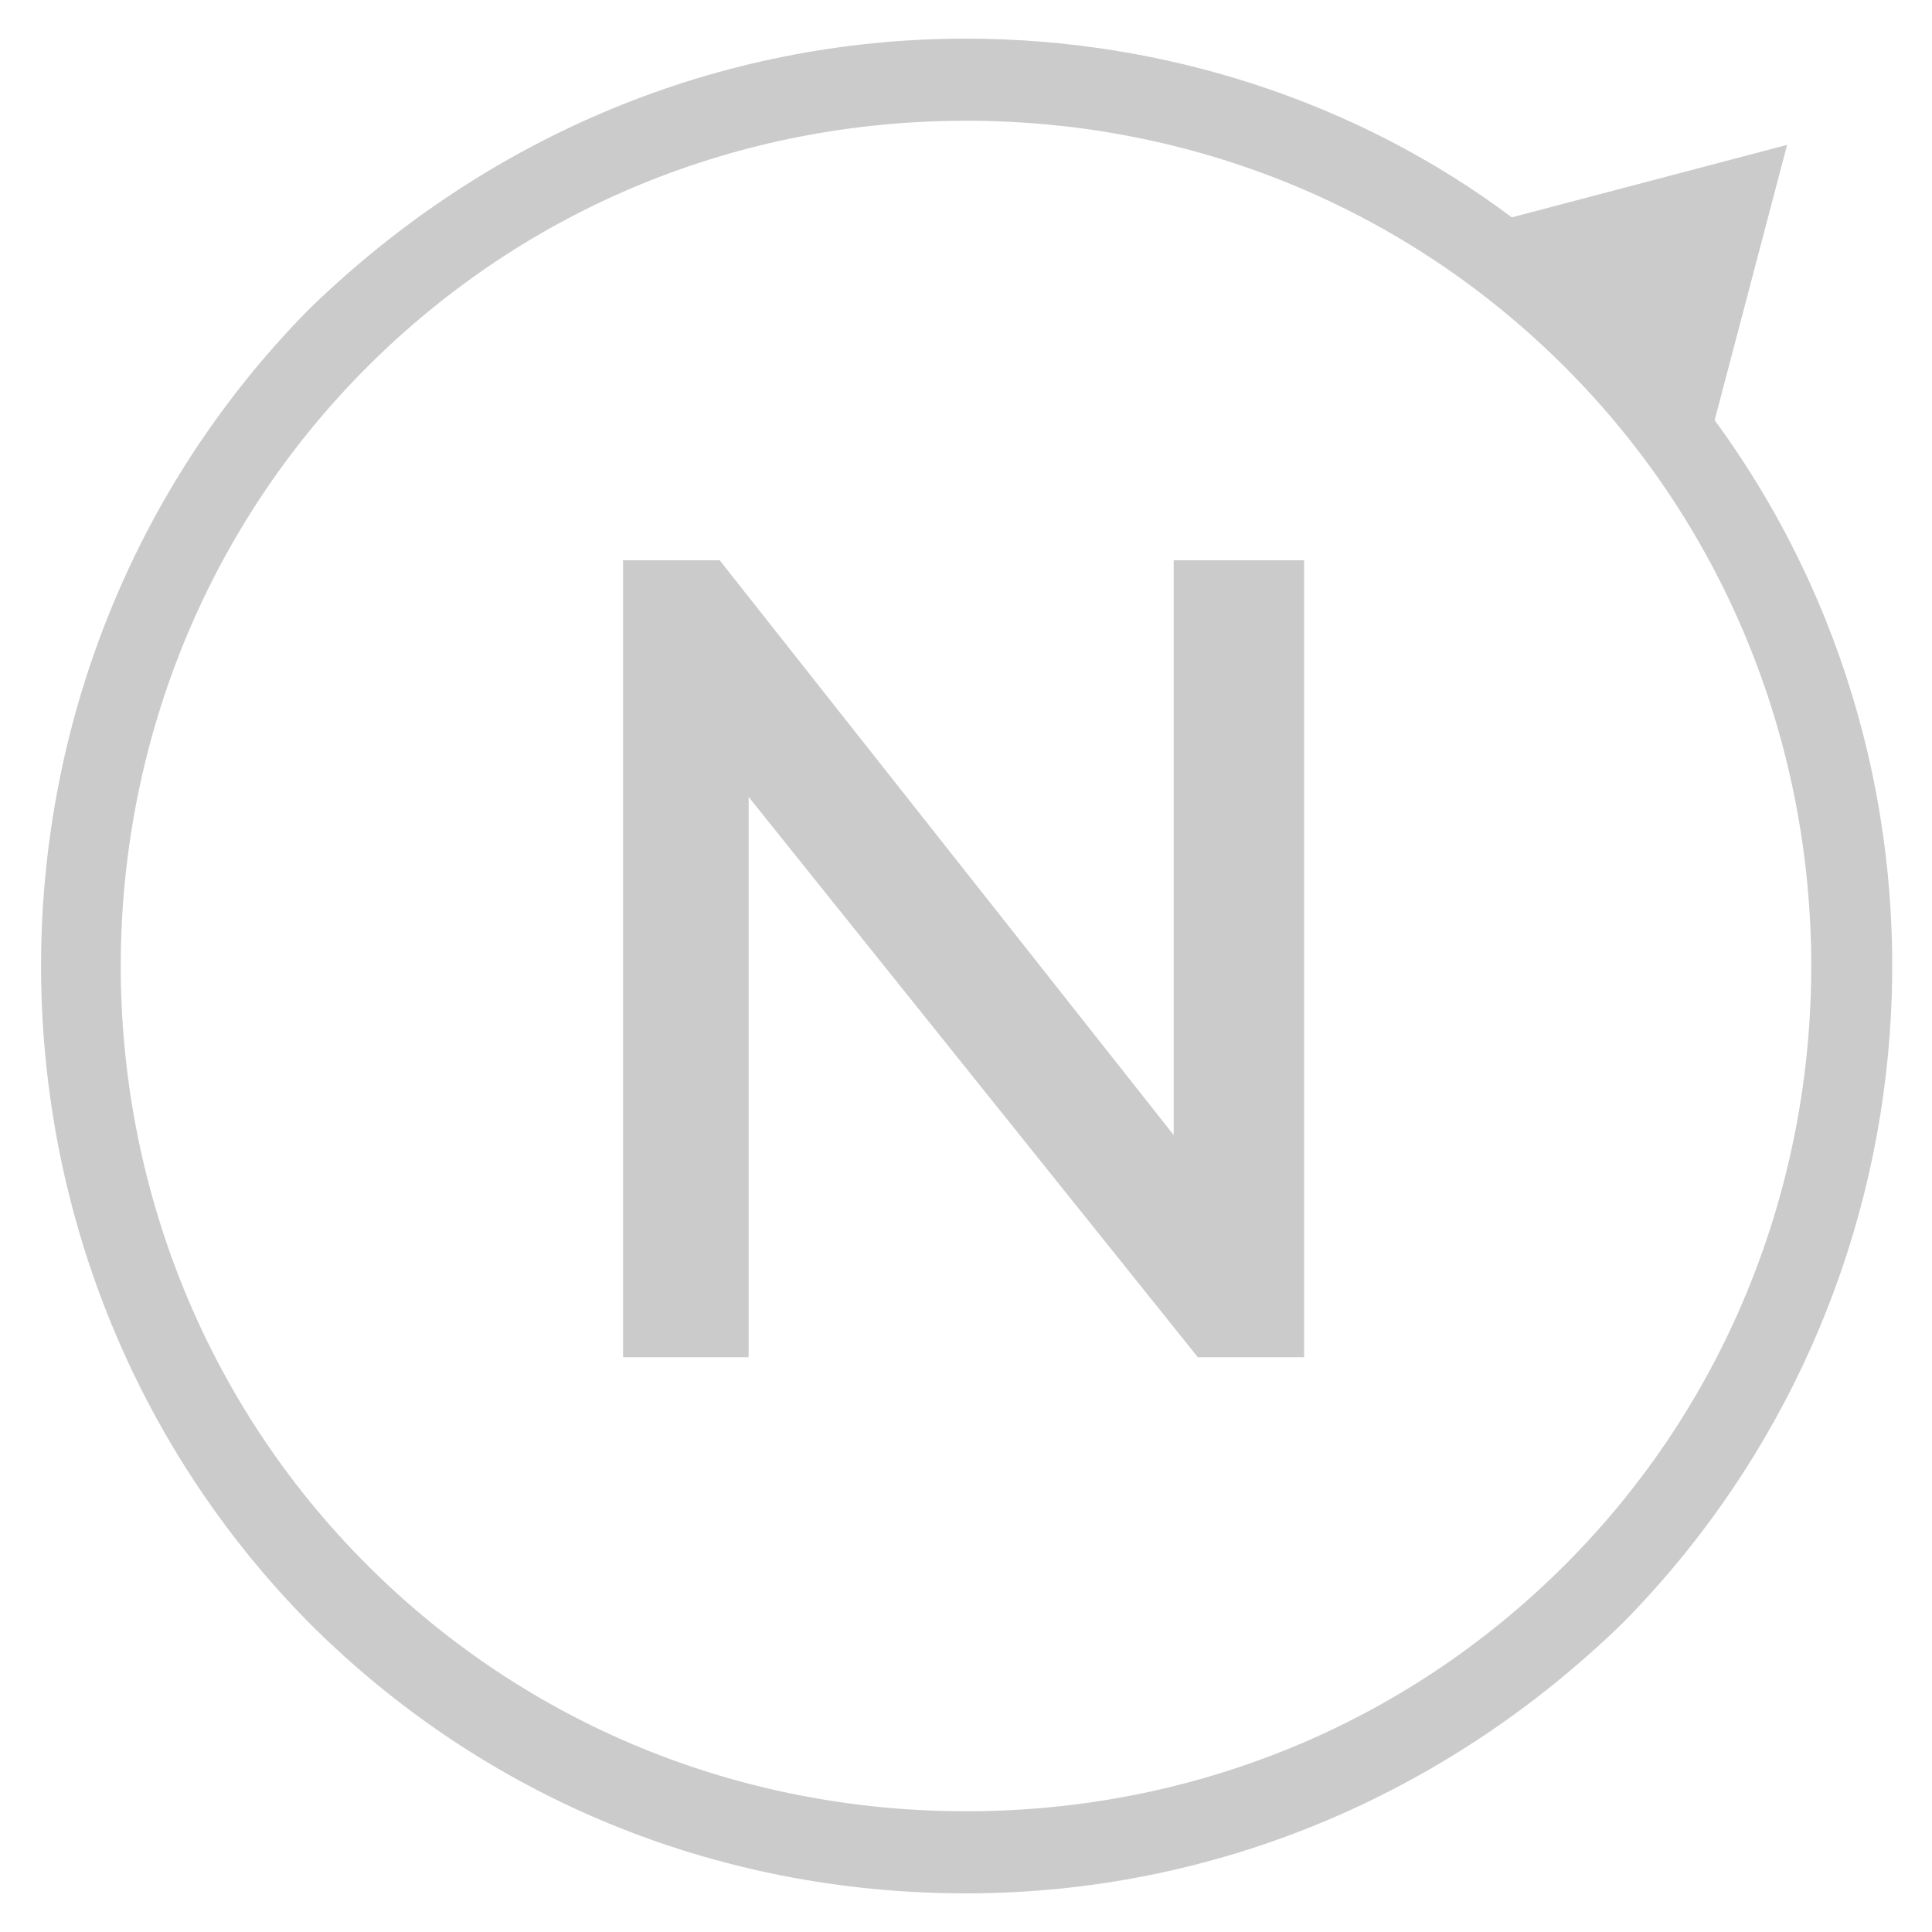
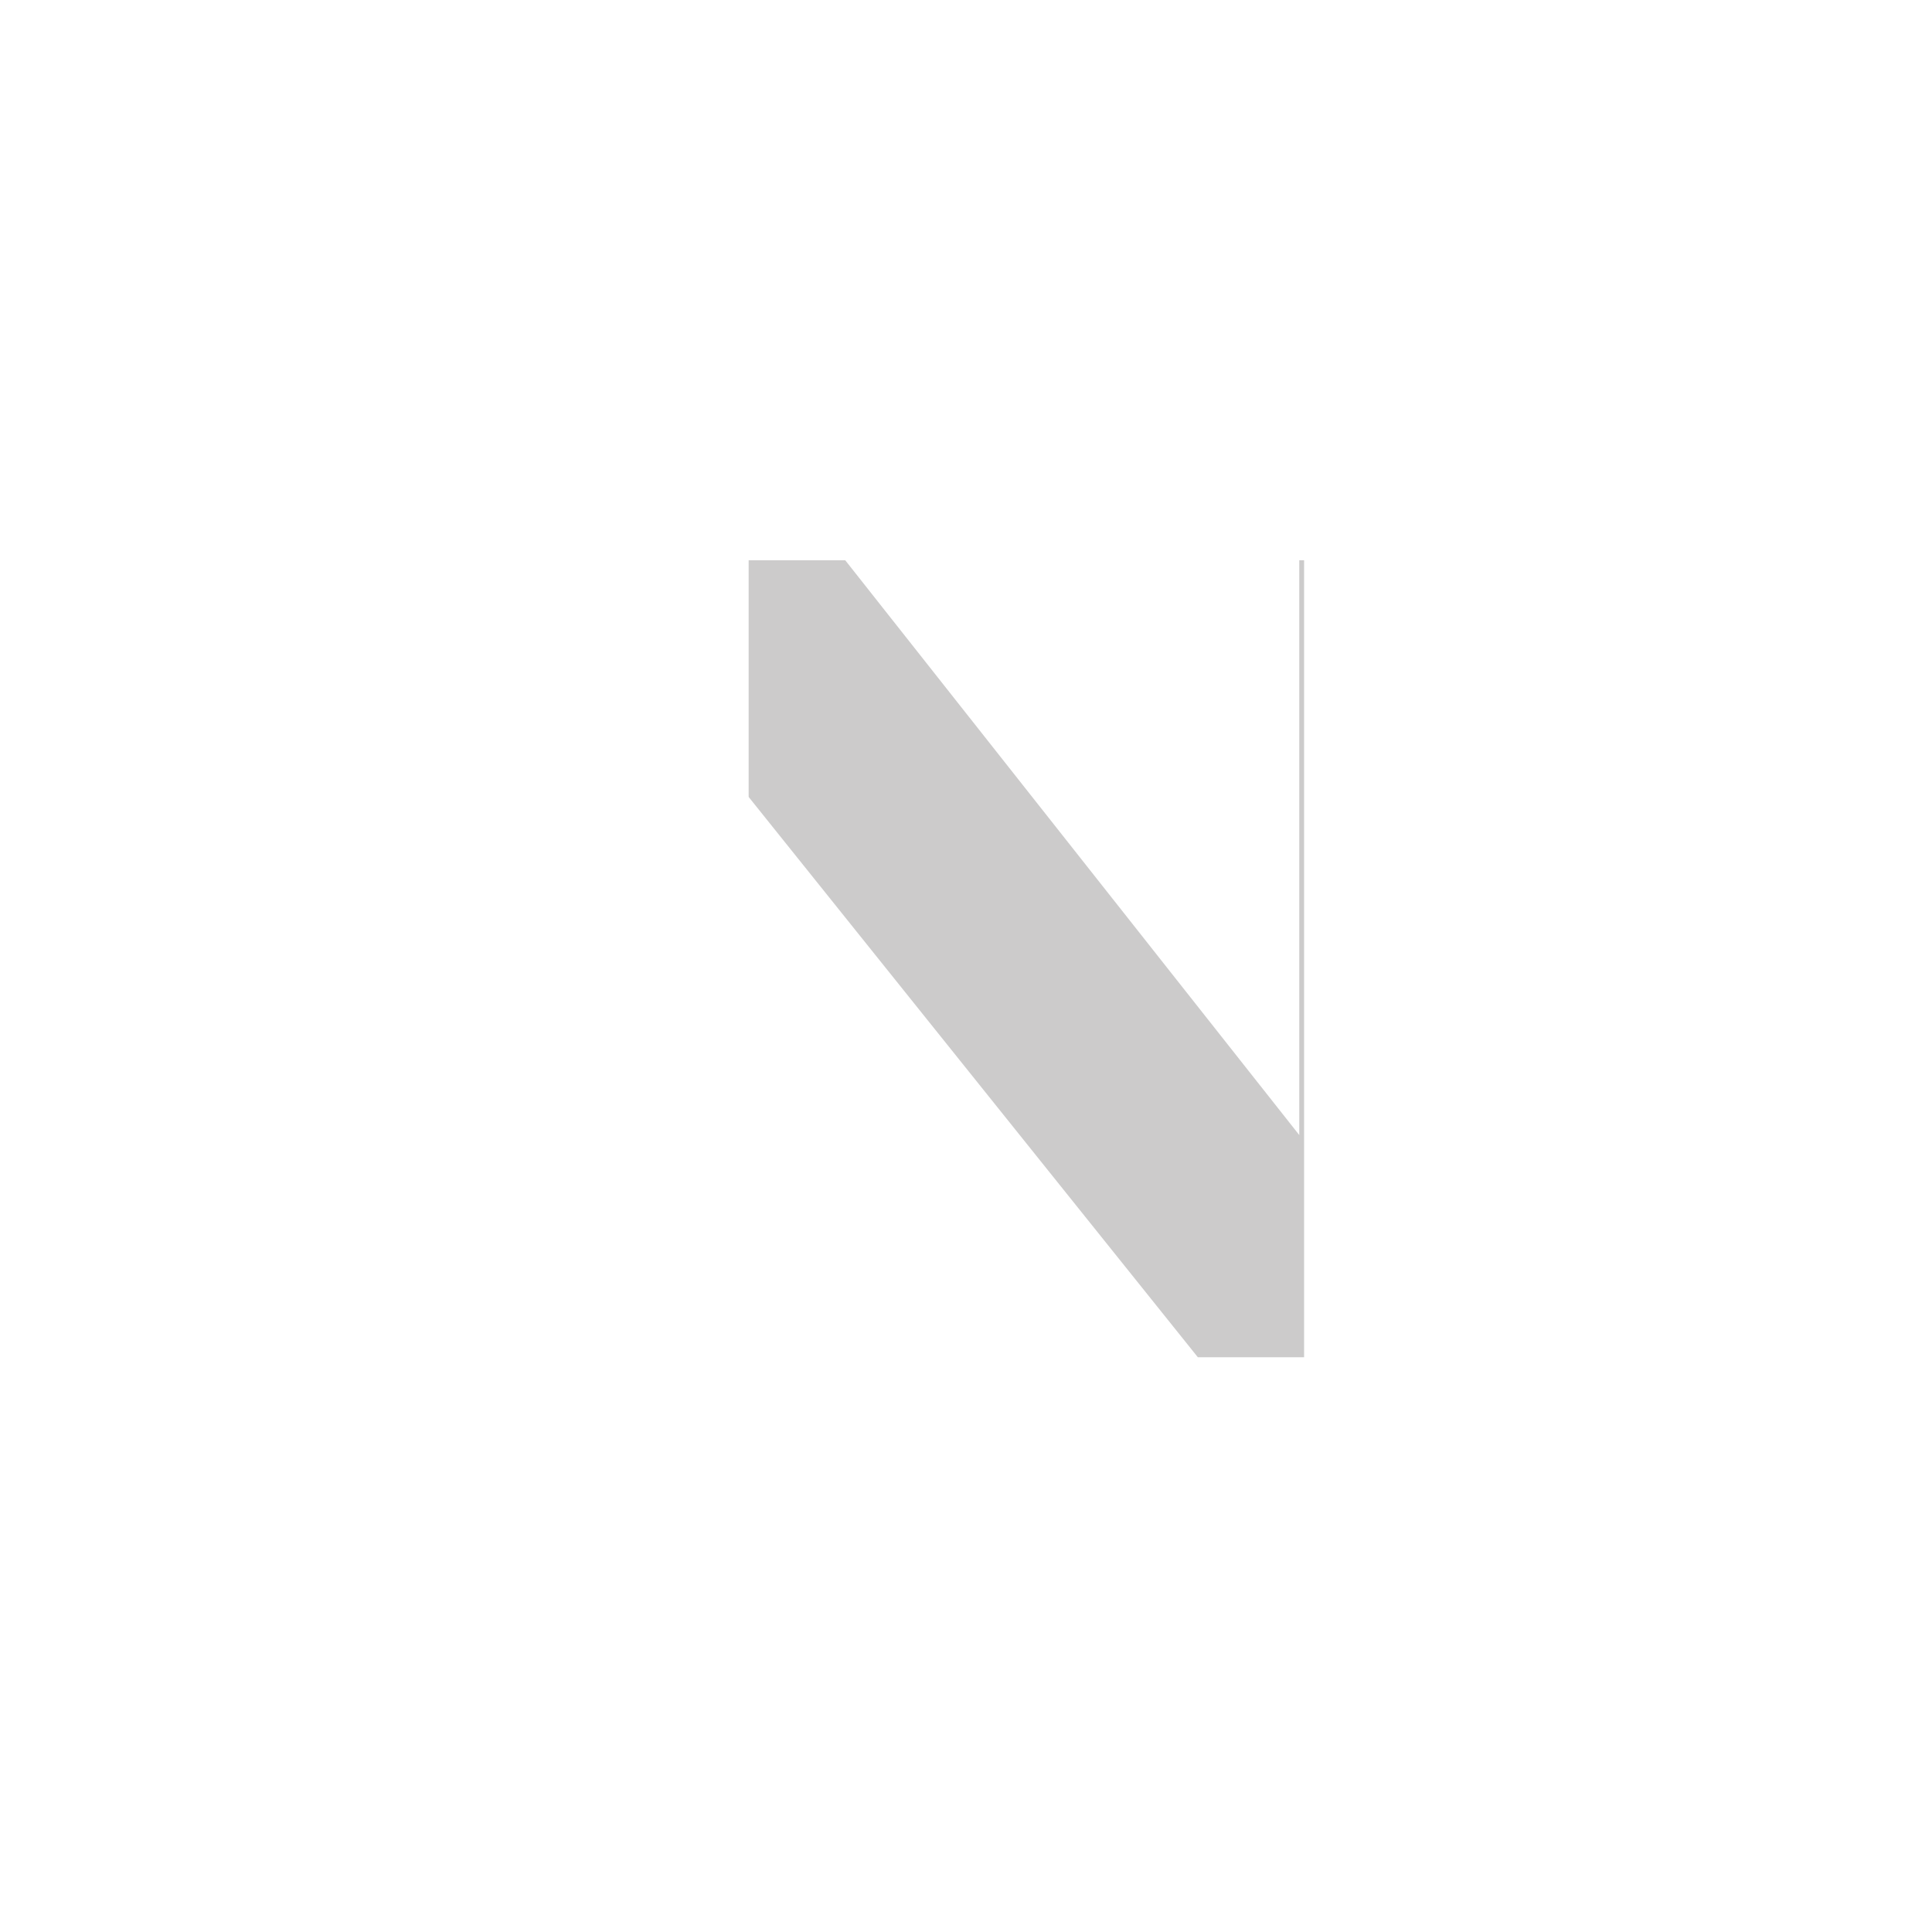
<svg xmlns="http://www.w3.org/2000/svg" version="1.1" id="Layer_1" x="0px" y="0px" width="40px" height="40px" viewBox="0 0 40 40" style="enable-background:new 0 0 40 40;" xml:space="preserve">
  <style type="text/css">
	.st0{fill:#CCCBCB;}
</style>
  <g>
-     <path class="st0" d="M35.5,8.7L37,3l-5.7,1.5C28.1,2.1,24.1,0.8,20,0.8c-5.1,0-9.9,2-13.6,5.6C-1,13.9-1,26.1,6.4,33.6   c3.6,3.6,8.4,5.6,13.6,5.6c5.1,0,9.9-2,13.6-5.6C40.3,26.8,41,16.2,35.5,8.7z M20,37.5c-4.7,0-9.1-1.8-12.4-5.1   c-6.8-6.8-6.8-18,0-24.8c3.3-3.3,7.7-5.1,12.4-5.1c4.7,0,9.1,1.8,12.4,5.1c6.8,6.8,6.8,18,0,24.8C29.1,35.7,24.7,37.5,20,37.5z" />
    <g>
-       <path class="st0" d="M15.5,16.5v11.6h-2.6V11.6h2l9.4,11.9V11.6H27v16.5h-2.2L15.5,16.5z" />
+       <path class="st0" d="M15.5,16.5v11.6V11.6h2l9.4,11.9V11.6H27v16.5h-2.2L15.5,16.5z" />
    </g>
  </g>
</svg>